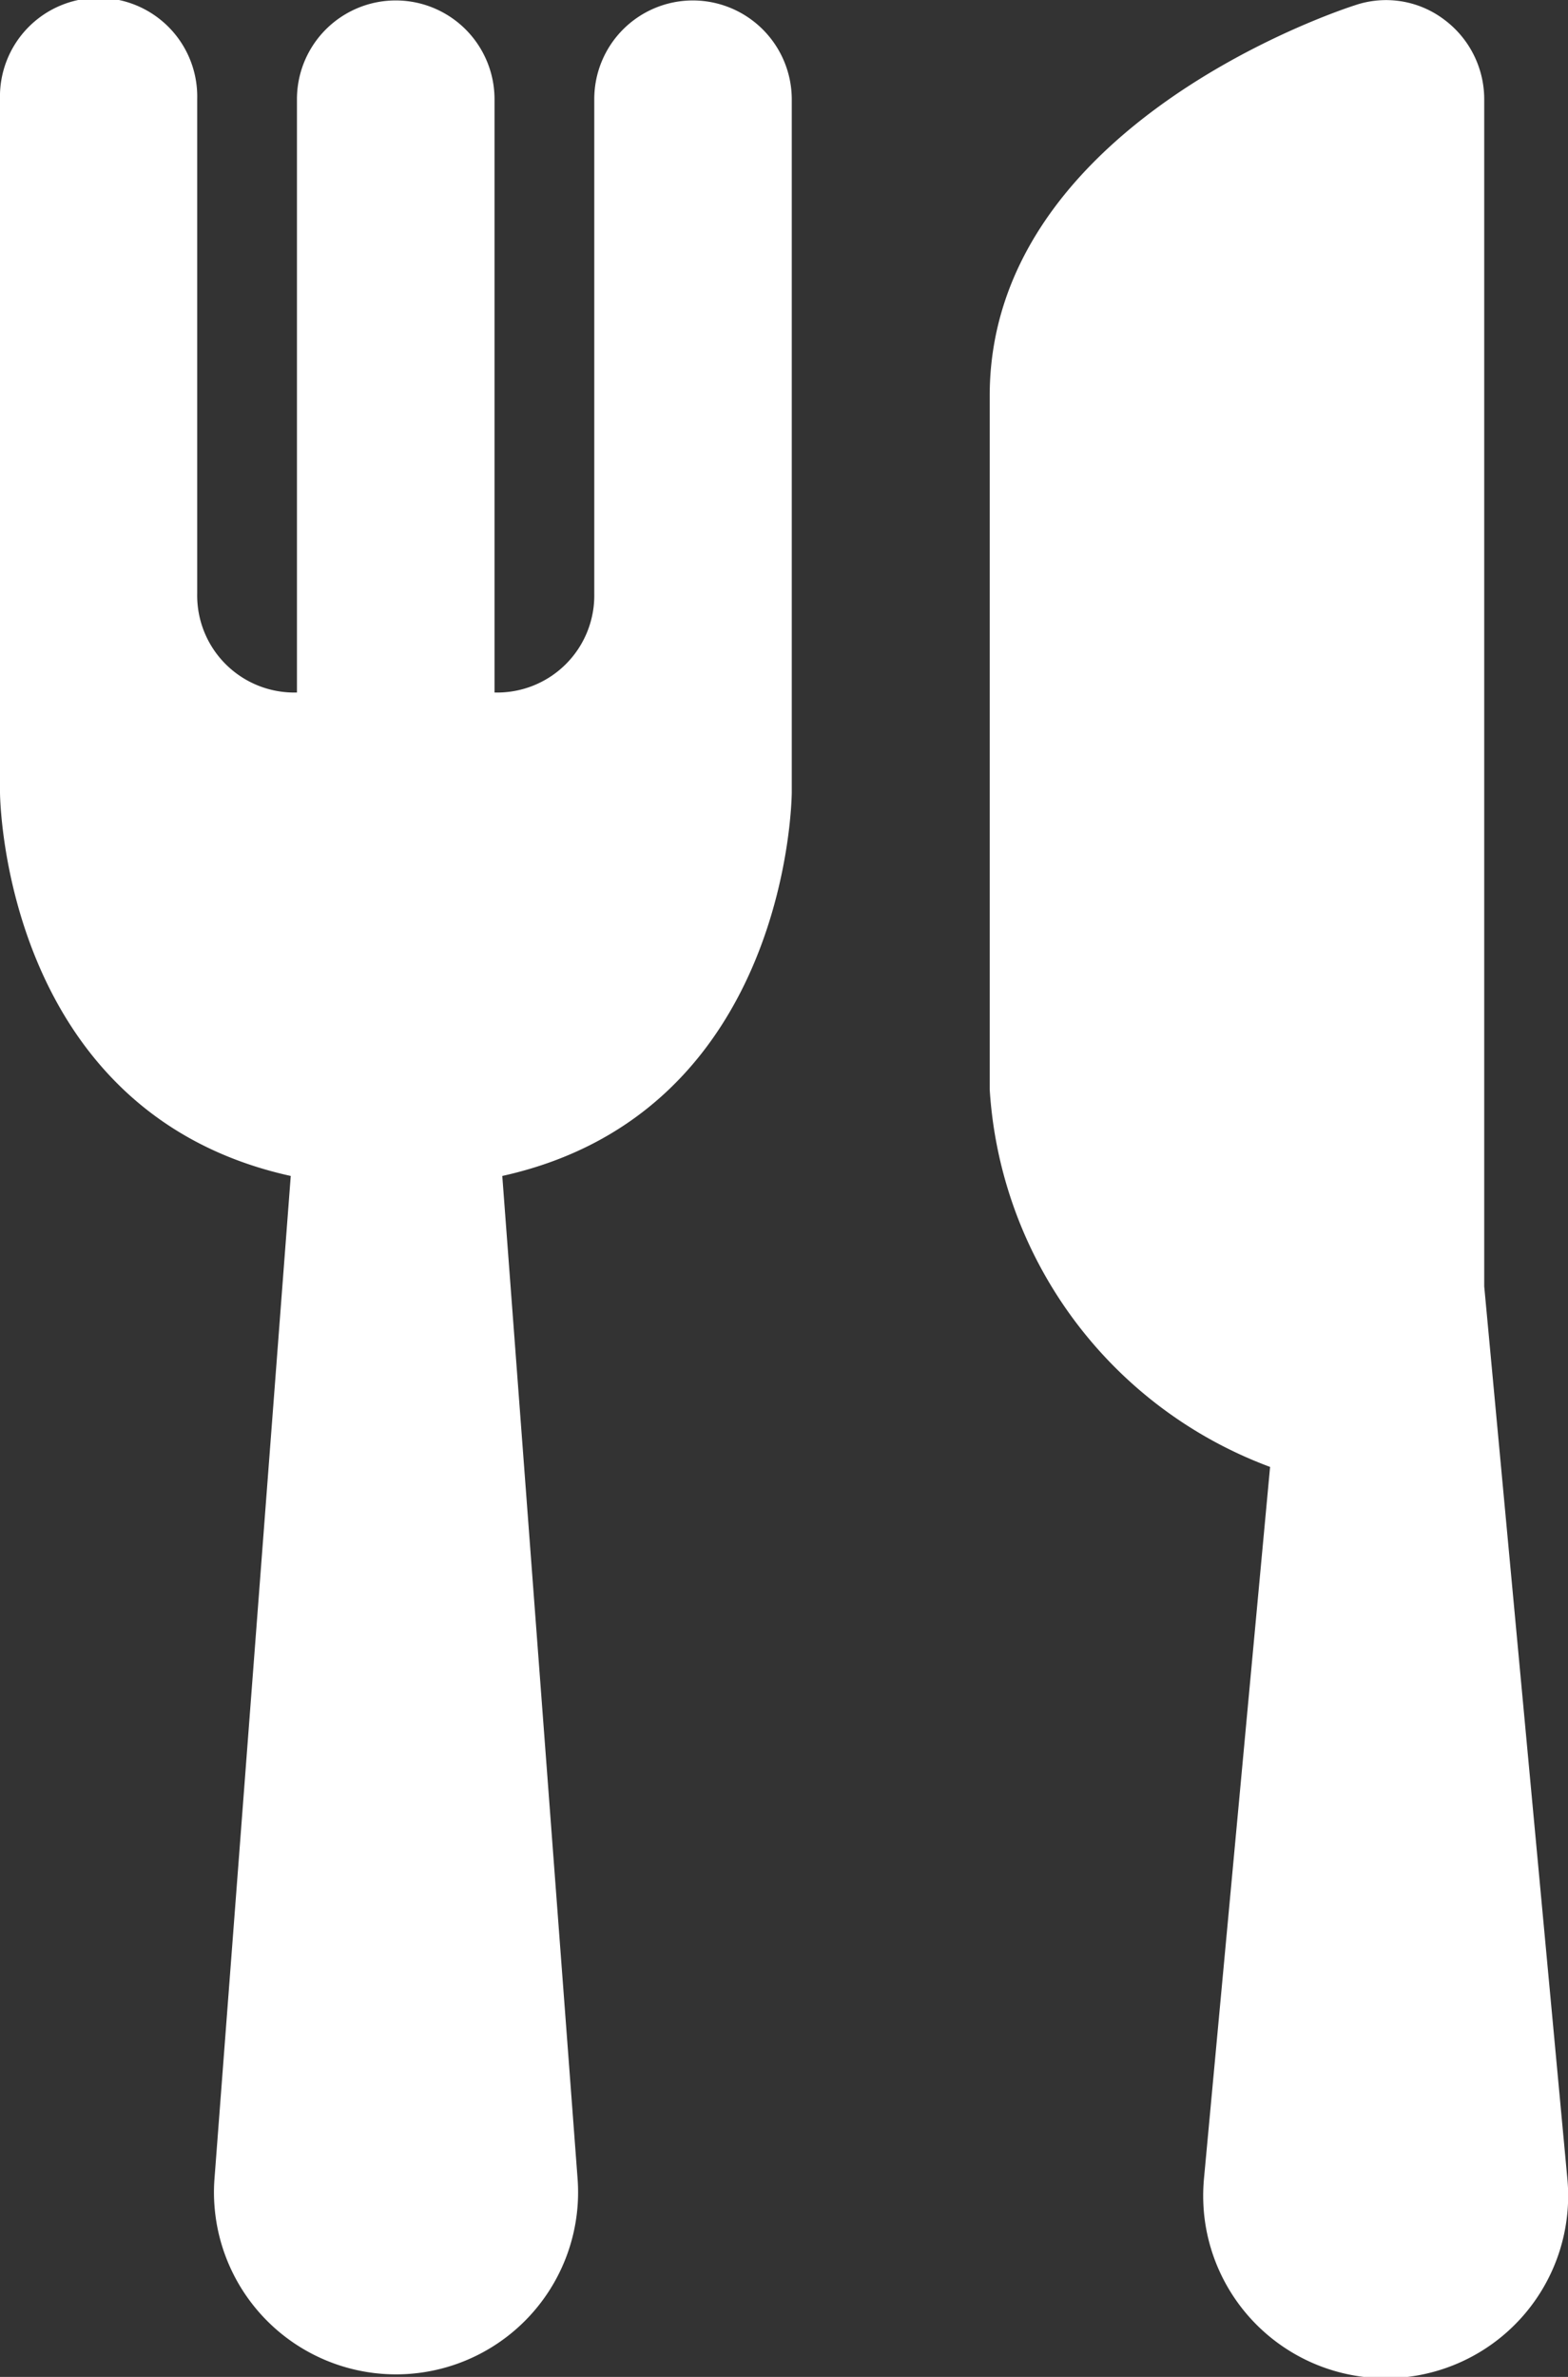
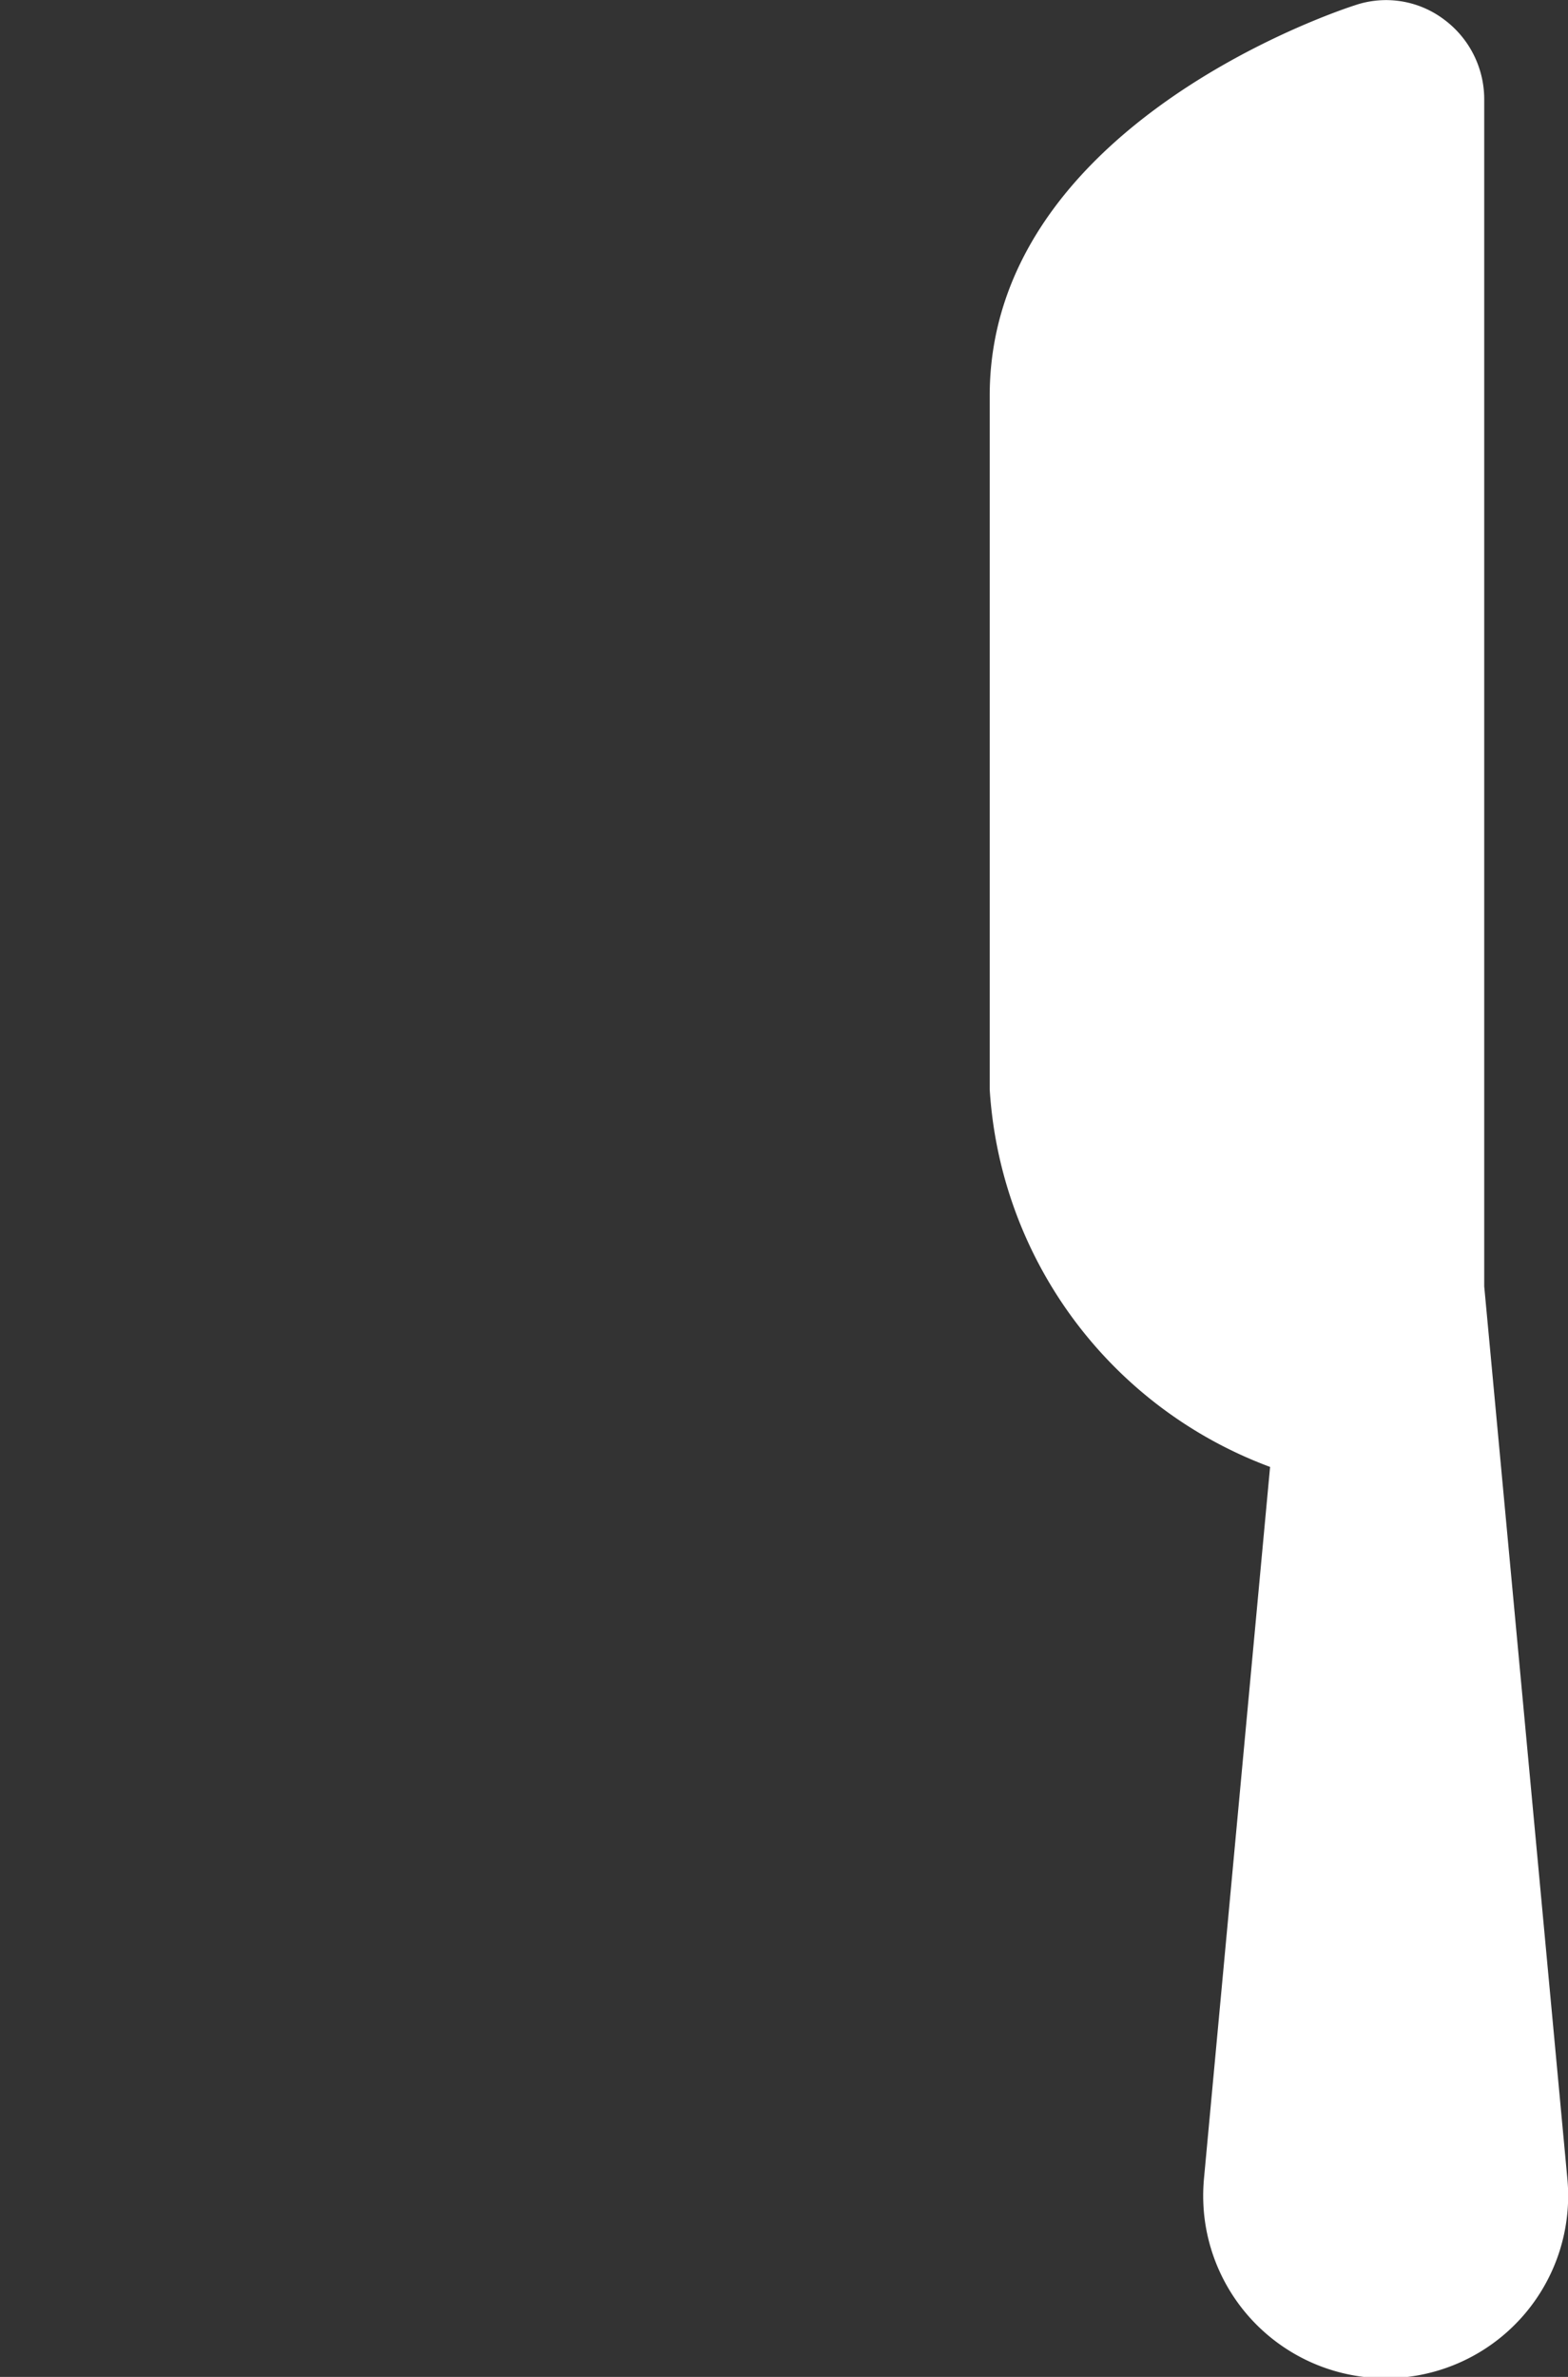
<svg xmlns="http://www.w3.org/2000/svg" width="21" height="31.835" viewBox="0 0 21 31.835">
  <rect x="0" y="0" width="21" height="31.835" fill="#333333" stroke="none" />
  <g id="restaurant" transform="translate(-158.616 -147.084)">
-     <path id="パス_111" data-name="パス 111" d="M167.893,147.085a1.321,1.321,0,0,0-1.318,1.323v6.623a1.3,1.3,0,0,1-1.336,1.323v-7.946a1.323,1.323,0,0,0-2.646,0v7.946a1.3,1.3,0,0,1-1.336-1.323v-6.623a1.321,1.321,0,1,0-2.641,0v9.282s.009,4.283,3.894,5.139l-1.022,13.438a2.341,2.341,0,0,0,0,.349,2.438,2.438,0,0,0,4.864-.349l-1.009-13.438c3.868-.856,3.877-5.139,3.877-5.139v-9.282A1.326,1.326,0,0,0,167.893,147.085Z" transform="translate(0 0.005)" fill="#fff" />
    <path id="パス_112" data-name="パス 112" d="M168.275,164.313v-15.9a1.33,1.33,0,0,0-.541-1.07,1.291,1.291,0,0,0-1.192-.188c-.5.162-4.89,1.724-4.89,5.23v9.29a5.776,5.776,0,0,0,3.755,5.056l-.886,9.539a2.523,2.523,0,0,0,0,.445,2.444,2.444,0,0,0,4.868-.445Z" transform="translate(10.219)" fill="#fff" />
  </g>
</svg>